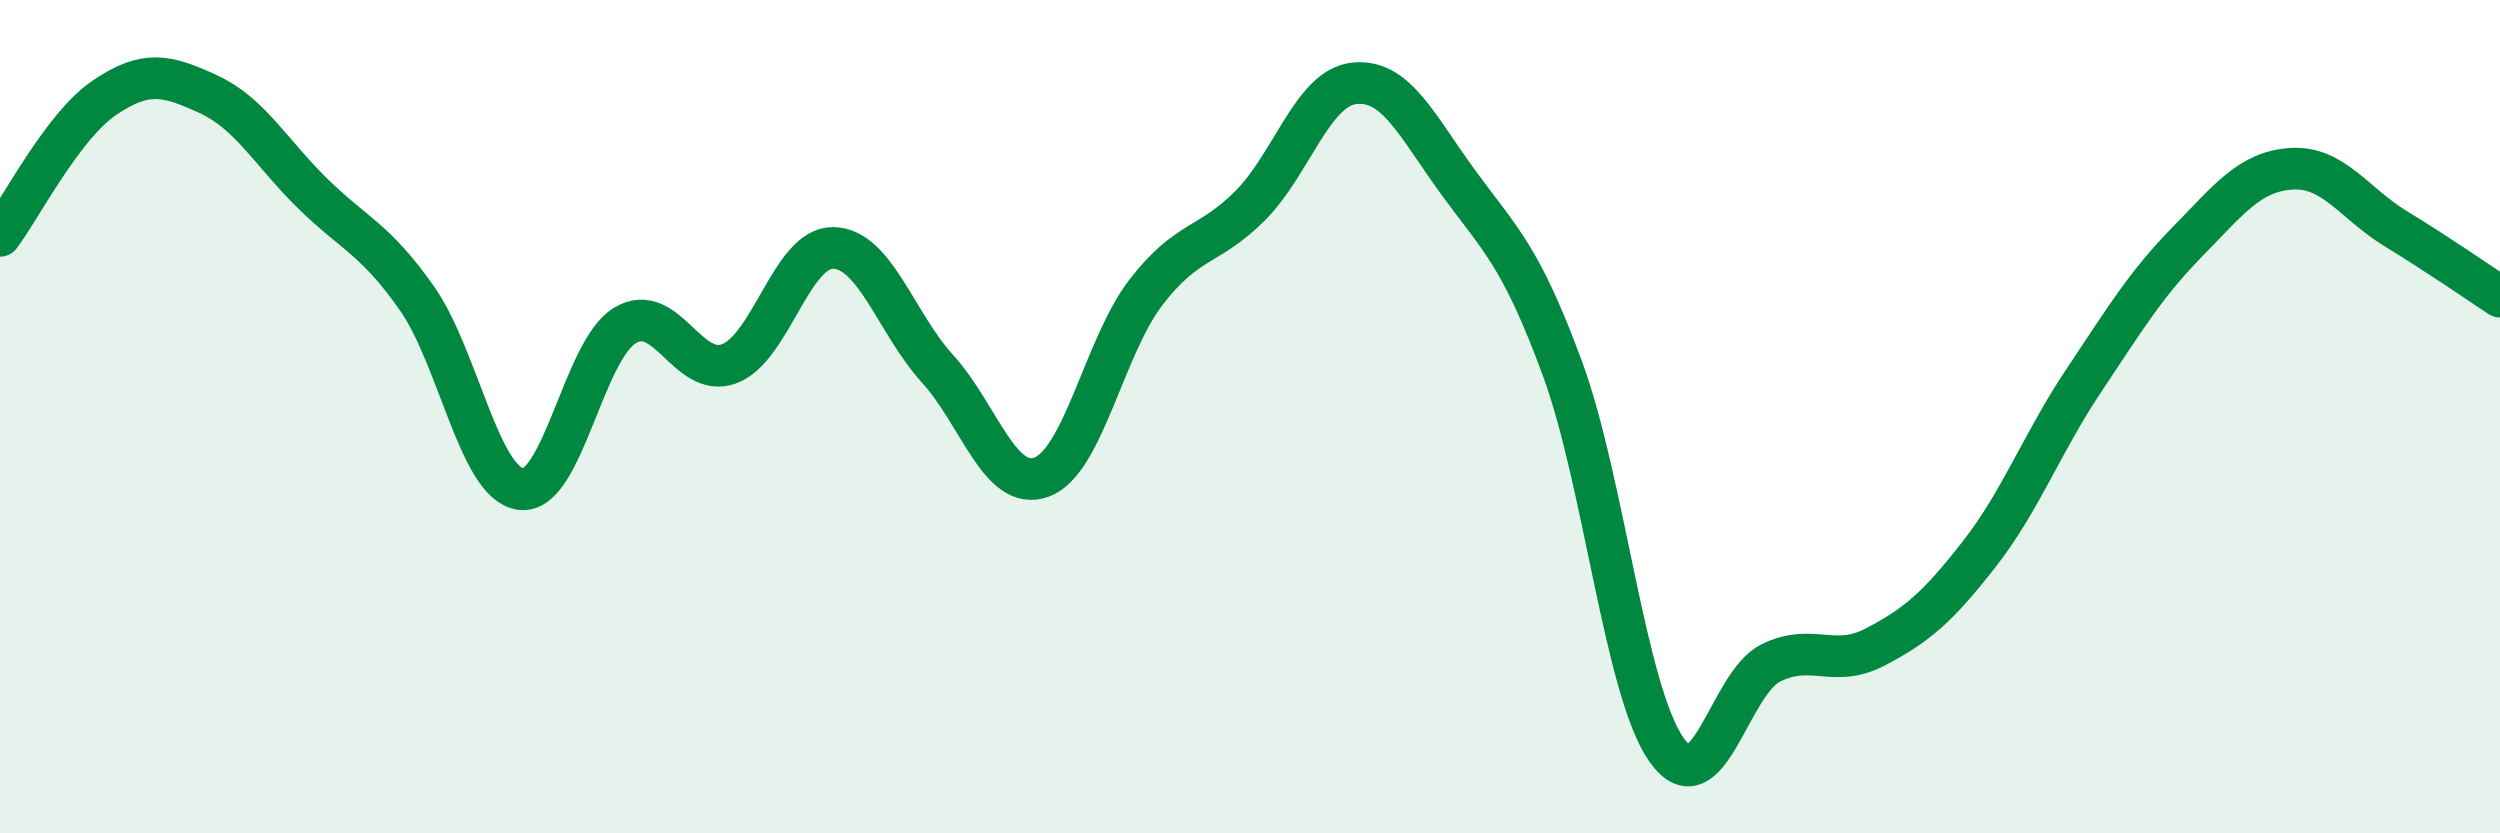
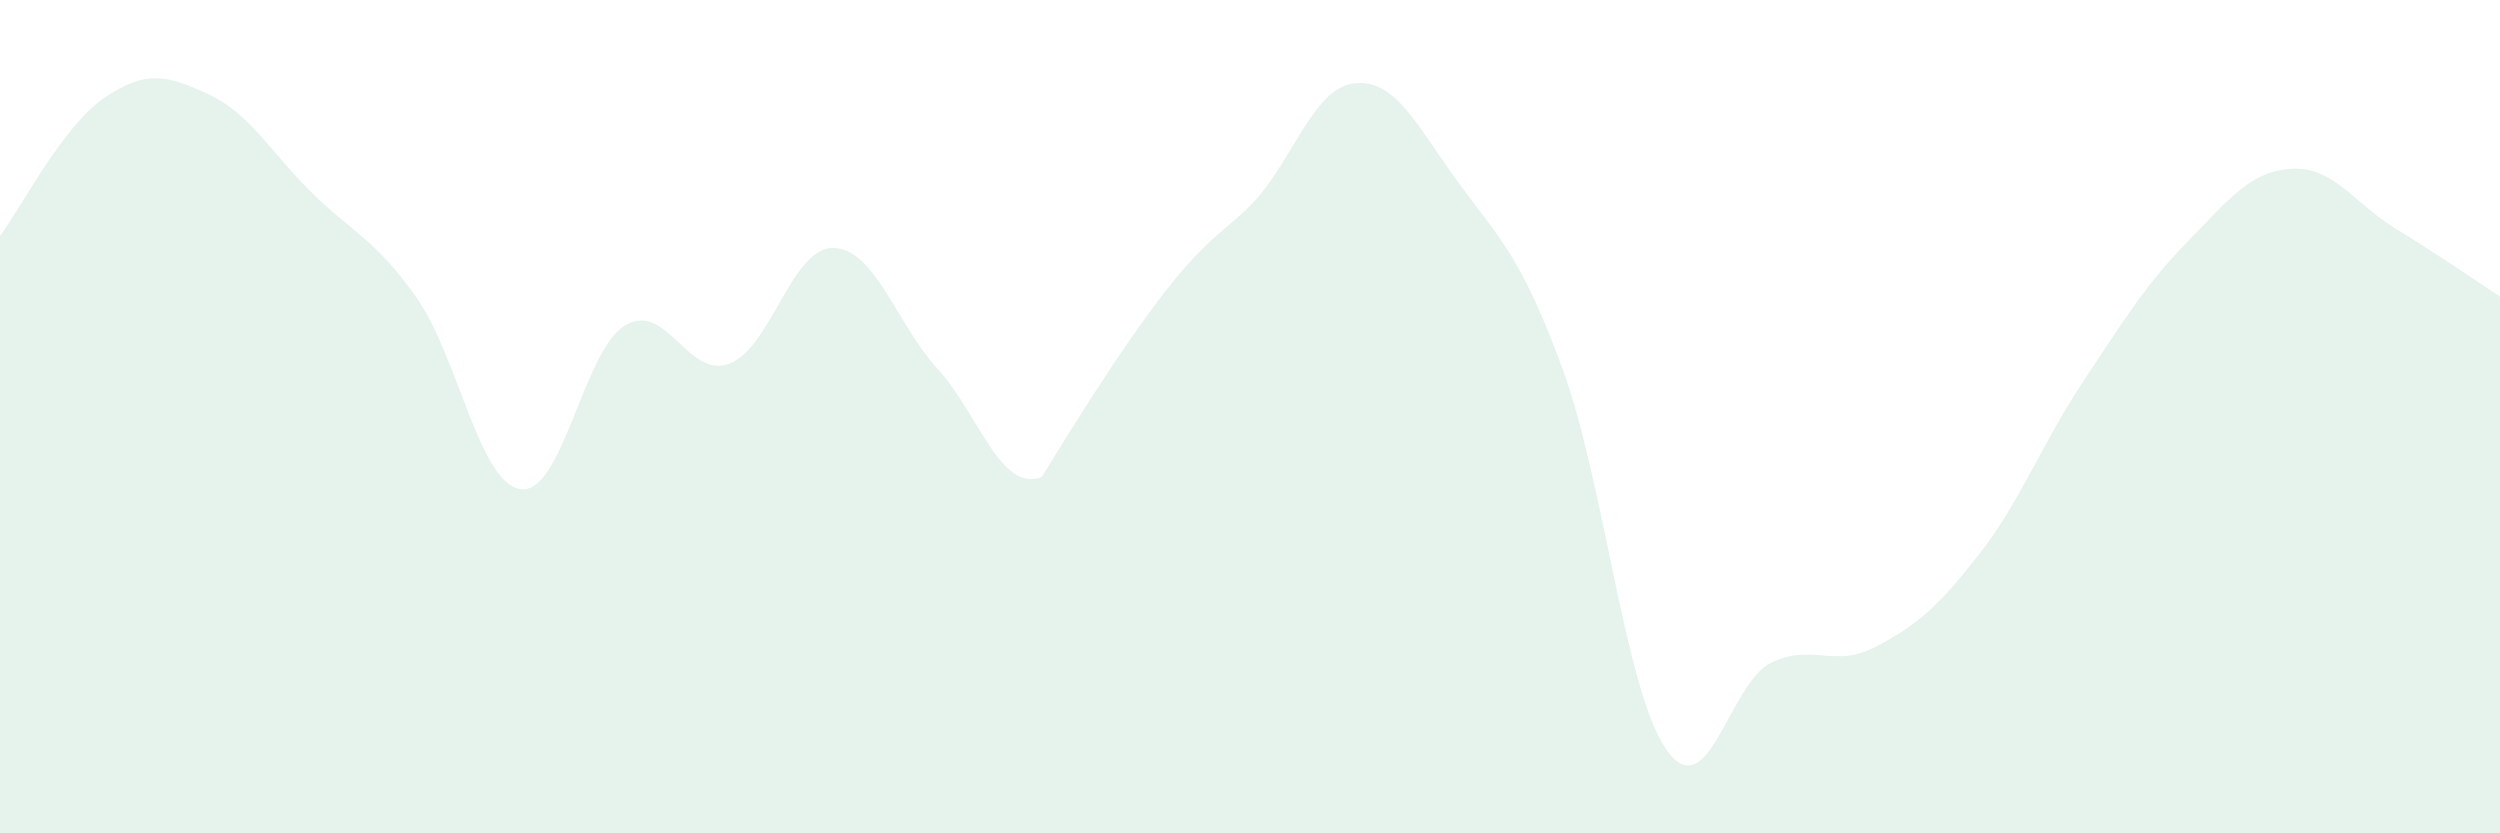
<svg xmlns="http://www.w3.org/2000/svg" width="60" height="20" viewBox="0 0 60 20">
-   <path d="M 0,5.66 C 0.5,5 1.5,3.03 2.5,2.35 C 3.5,1.67 4,1.8 5,2.26 C 6,2.72 6.5,3.66 7.5,4.64 C 8.5,5.62 9,5.73 10,7.15 C 11,8.57 11.5,11.61 12.5,11.74 C 13.5,11.87 14,8.41 15,7.81 C 16,7.21 16.5,9.1 17.5,8.73 C 18.5,8.36 19,5.93 20,5.95 C 21,5.97 21.5,7.75 22.5,8.85 C 23.5,9.95 24,11.82 25,11.45 C 26,11.08 26.5,8.32 27.5,7.02 C 28.5,5.72 29,5.94 30,4.94 C 31,3.94 31.5,2.11 32.5,2 C 33.5,1.89 34,3.01 35,4.38 C 36,5.75 36.5,6.13 37.5,8.85 C 38.5,11.57 39,16.59 40,18 C 41,19.41 41.5,16.4 42.5,15.91 C 43.5,15.42 44,16.05 45,15.53 C 46,15.01 46.5,14.58 47.5,13.3 C 48.5,12.02 49,10.65 50,9.15 C 51,7.65 51.5,6.82 52.5,5.8 C 53.5,4.78 54,4.11 55,4.05 C 56,3.99 56.5,4.88 57.5,5.49 C 58.5,6.1 59.5,6.79 60,7.12L60 20L0 20Z" fill="#008740" opacity="0.1" stroke-linecap="round" stroke-linejoin="round" />
-   <path d="M 0,5.66 C 0.5,5 1.5,3.03 2.5,2.35 C 3.5,1.67 4,1.8 5,2.26 C 6,2.72 6.5,3.66 7.5,4.64 C 8.5,5.62 9,5.73 10,7.15 C 11,8.57 11.5,11.61 12.5,11.74 C 13.5,11.87 14,8.41 15,7.81 C 16,7.21 16.5,9.1 17.5,8.73 C 18.5,8.36 19,5.93 20,5.95 C 21,5.97 21.5,7.75 22.5,8.85 C 23.5,9.95 24,11.82 25,11.45 C 26,11.08 26.5,8.32 27.5,7.02 C 28.5,5.72 29,5.94 30,4.94 C 31,3.94 31.5,2.11 32.5,2 C 33.5,1.89 34,3.01 35,4.38 C 36,5.75 36.5,6.13 37.5,8.85 C 38.5,11.57 39,16.59 40,18 C 41,19.41 41.5,16.4 42.5,15.91 C 43.5,15.42 44,16.05 45,15.53 C 46,15.01 46.5,14.58 47.5,13.3 C 48.5,12.02 49,10.65 50,9.15 C 51,7.65 51.5,6.82 52.5,5.8 C 53.5,4.78 54,4.11 55,4.05 C 56,3.99 56.5,4.88 57.5,5.49 C 58.5,6.1 59.5,6.79 60,7.12" stroke="#008740" stroke-width="1" fill="none" stroke-linecap="round" stroke-linejoin="round" />
+   <path d="M 0,5.66 C 0.5,5 1.5,3.03 2.5,2.35 C 3.5,1.67 4,1.8 5,2.26 C 6,2.72 6.5,3.66 7.5,4.64 C 8.5,5.62 9,5.73 10,7.15 C 11,8.57 11.5,11.61 12.5,11.74 C 13.5,11.87 14,8.41 15,7.81 C 16,7.21 16.5,9.1 17.5,8.73 C 18.5,8.36 19,5.93 20,5.95 C 21,5.97 21.5,7.75 22.5,8.85 C 23.5,9.95 24,11.82 25,11.45 C 28.5,5.72 29,5.94 30,4.94 C 31,3.94 31.5,2.11 32.5,2 C 33.5,1.89 34,3.01 35,4.38 C 36,5.75 36.5,6.13 37.5,8.85 C 38.5,11.57 39,16.59 40,18 C 41,19.41 41.5,16.4 42.5,15.91 C 43.5,15.42 44,16.05 45,15.53 C 46,15.01 46.5,14.58 47.5,13.3 C 48.5,12.02 49,10.65 50,9.15 C 51,7.65 51.5,6.82 52.5,5.8 C 53.5,4.78 54,4.11 55,4.05 C 56,3.99 56.5,4.88 57.5,5.49 C 58.5,6.1 59.5,6.79 60,7.12L60 20L0 20Z" fill="#008740" opacity="0.1" stroke-linecap="round" stroke-linejoin="round" />
</svg>